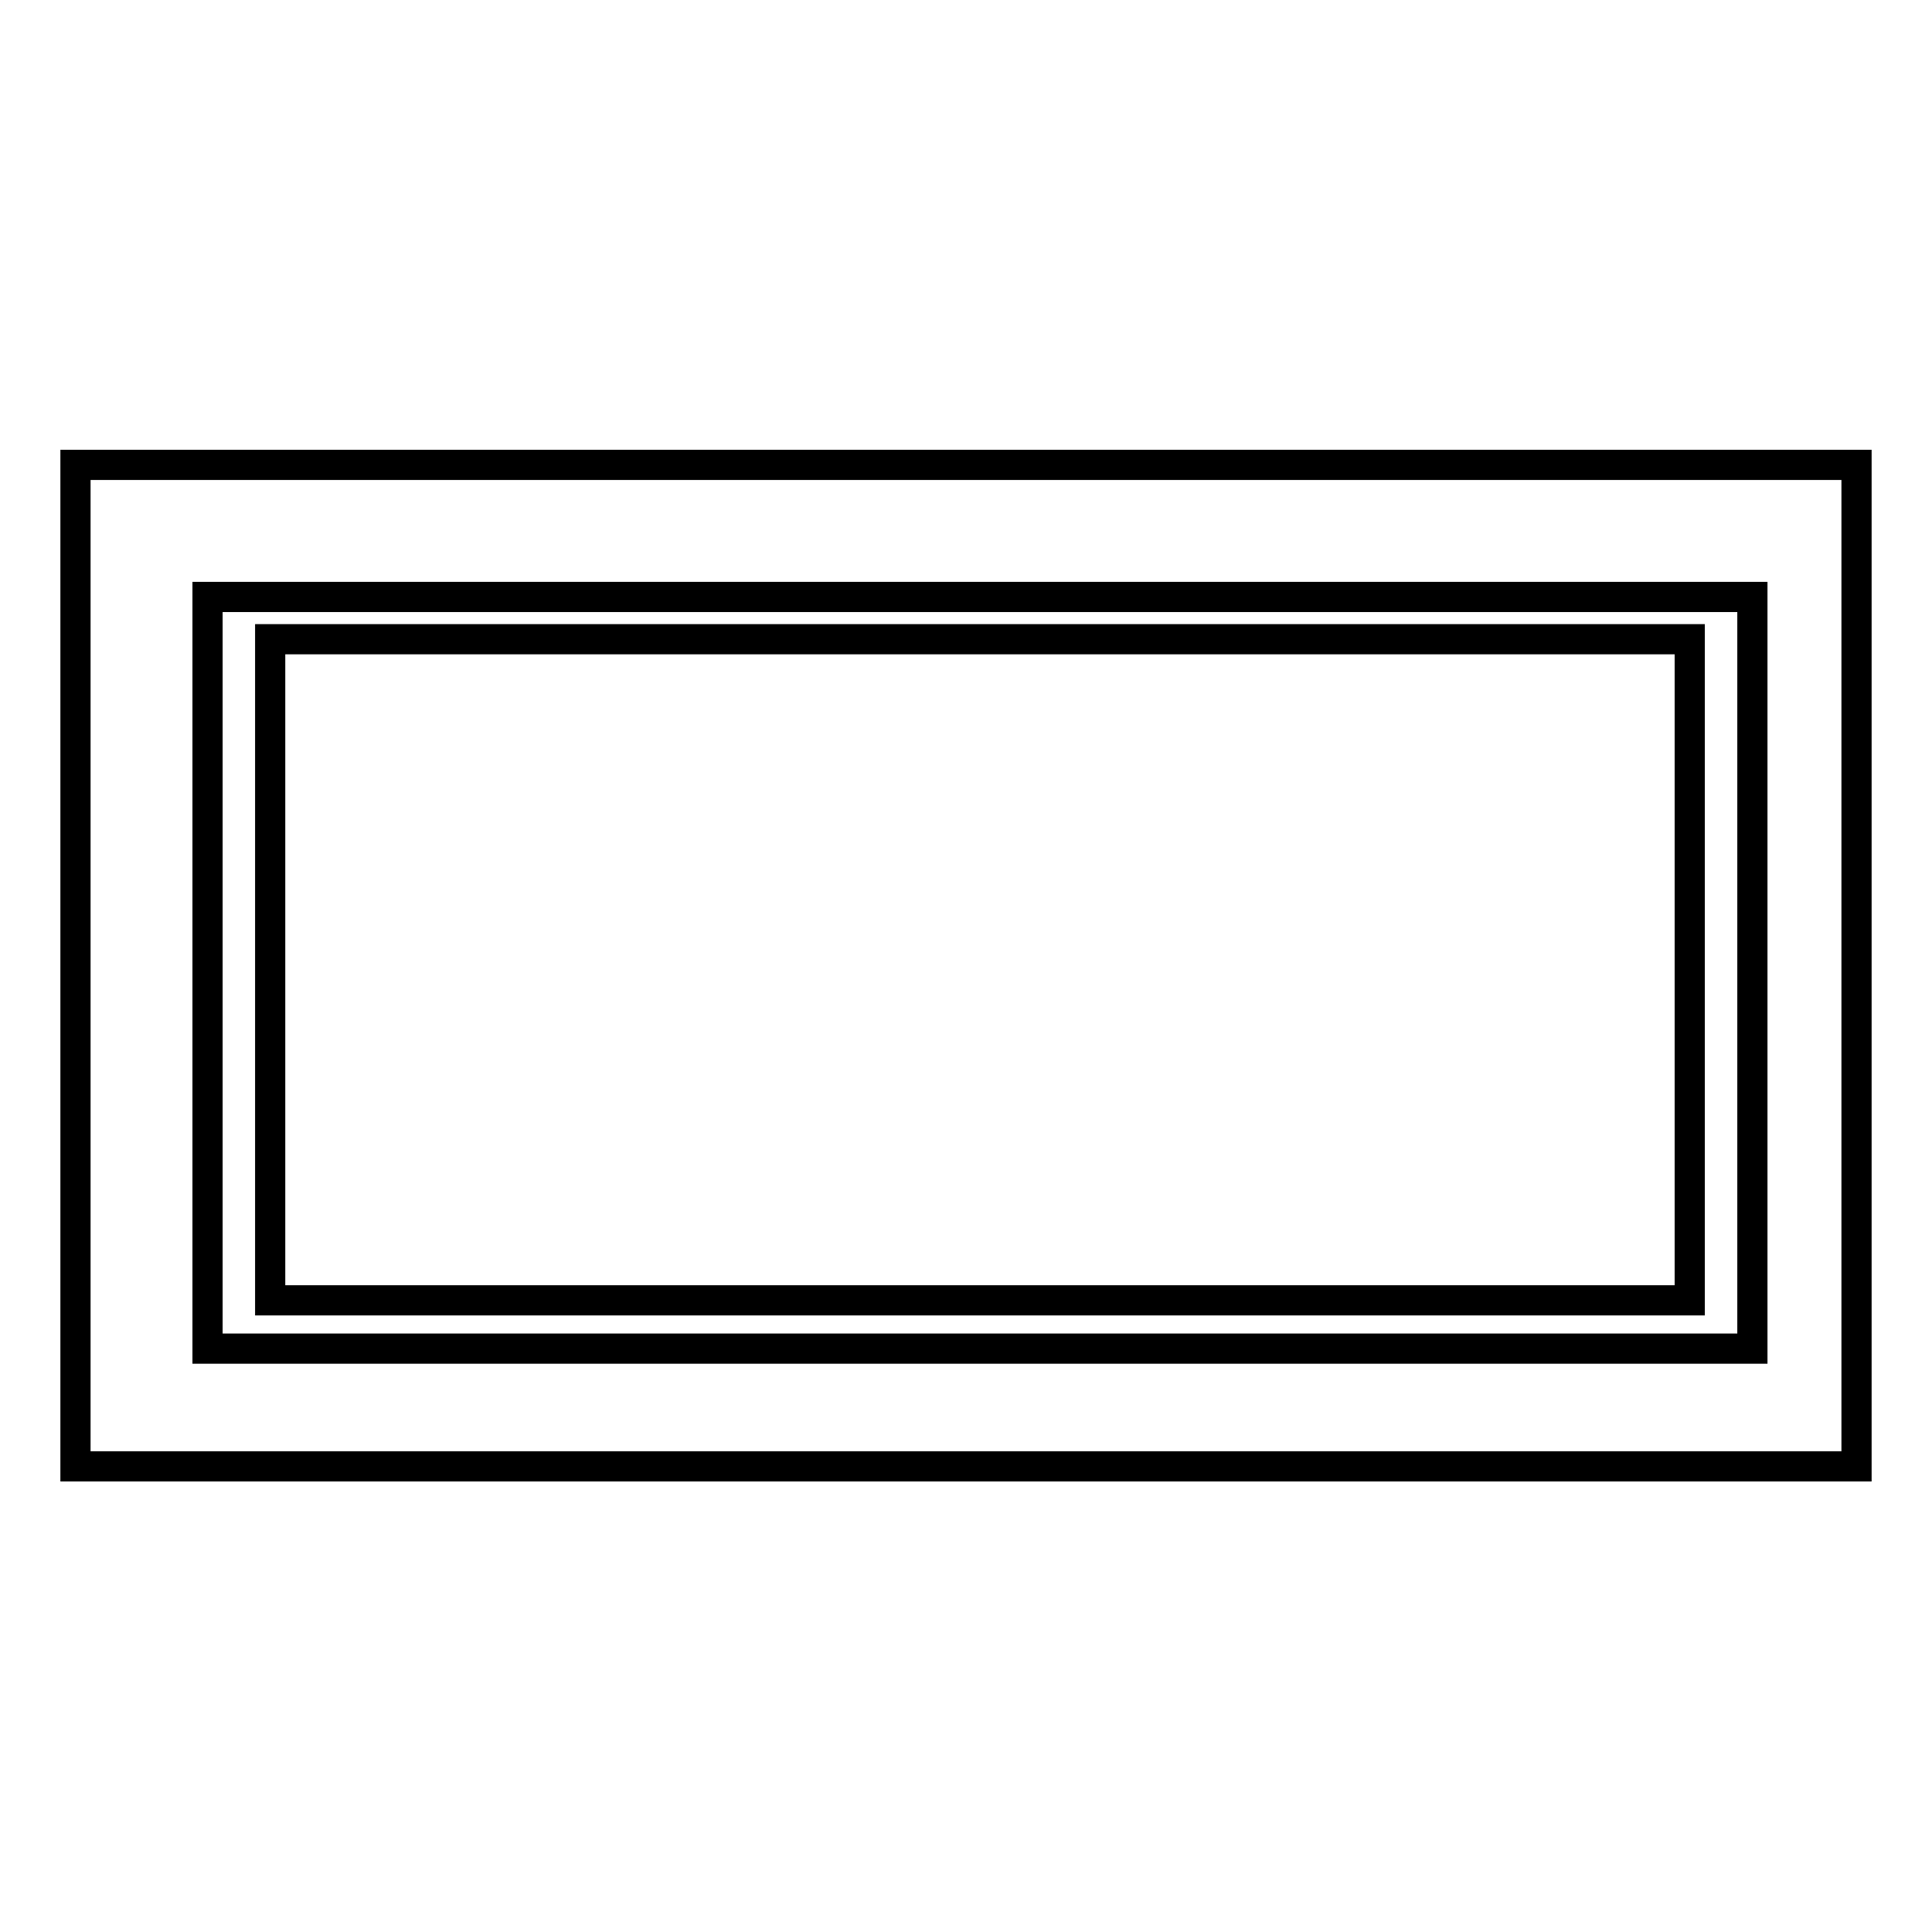
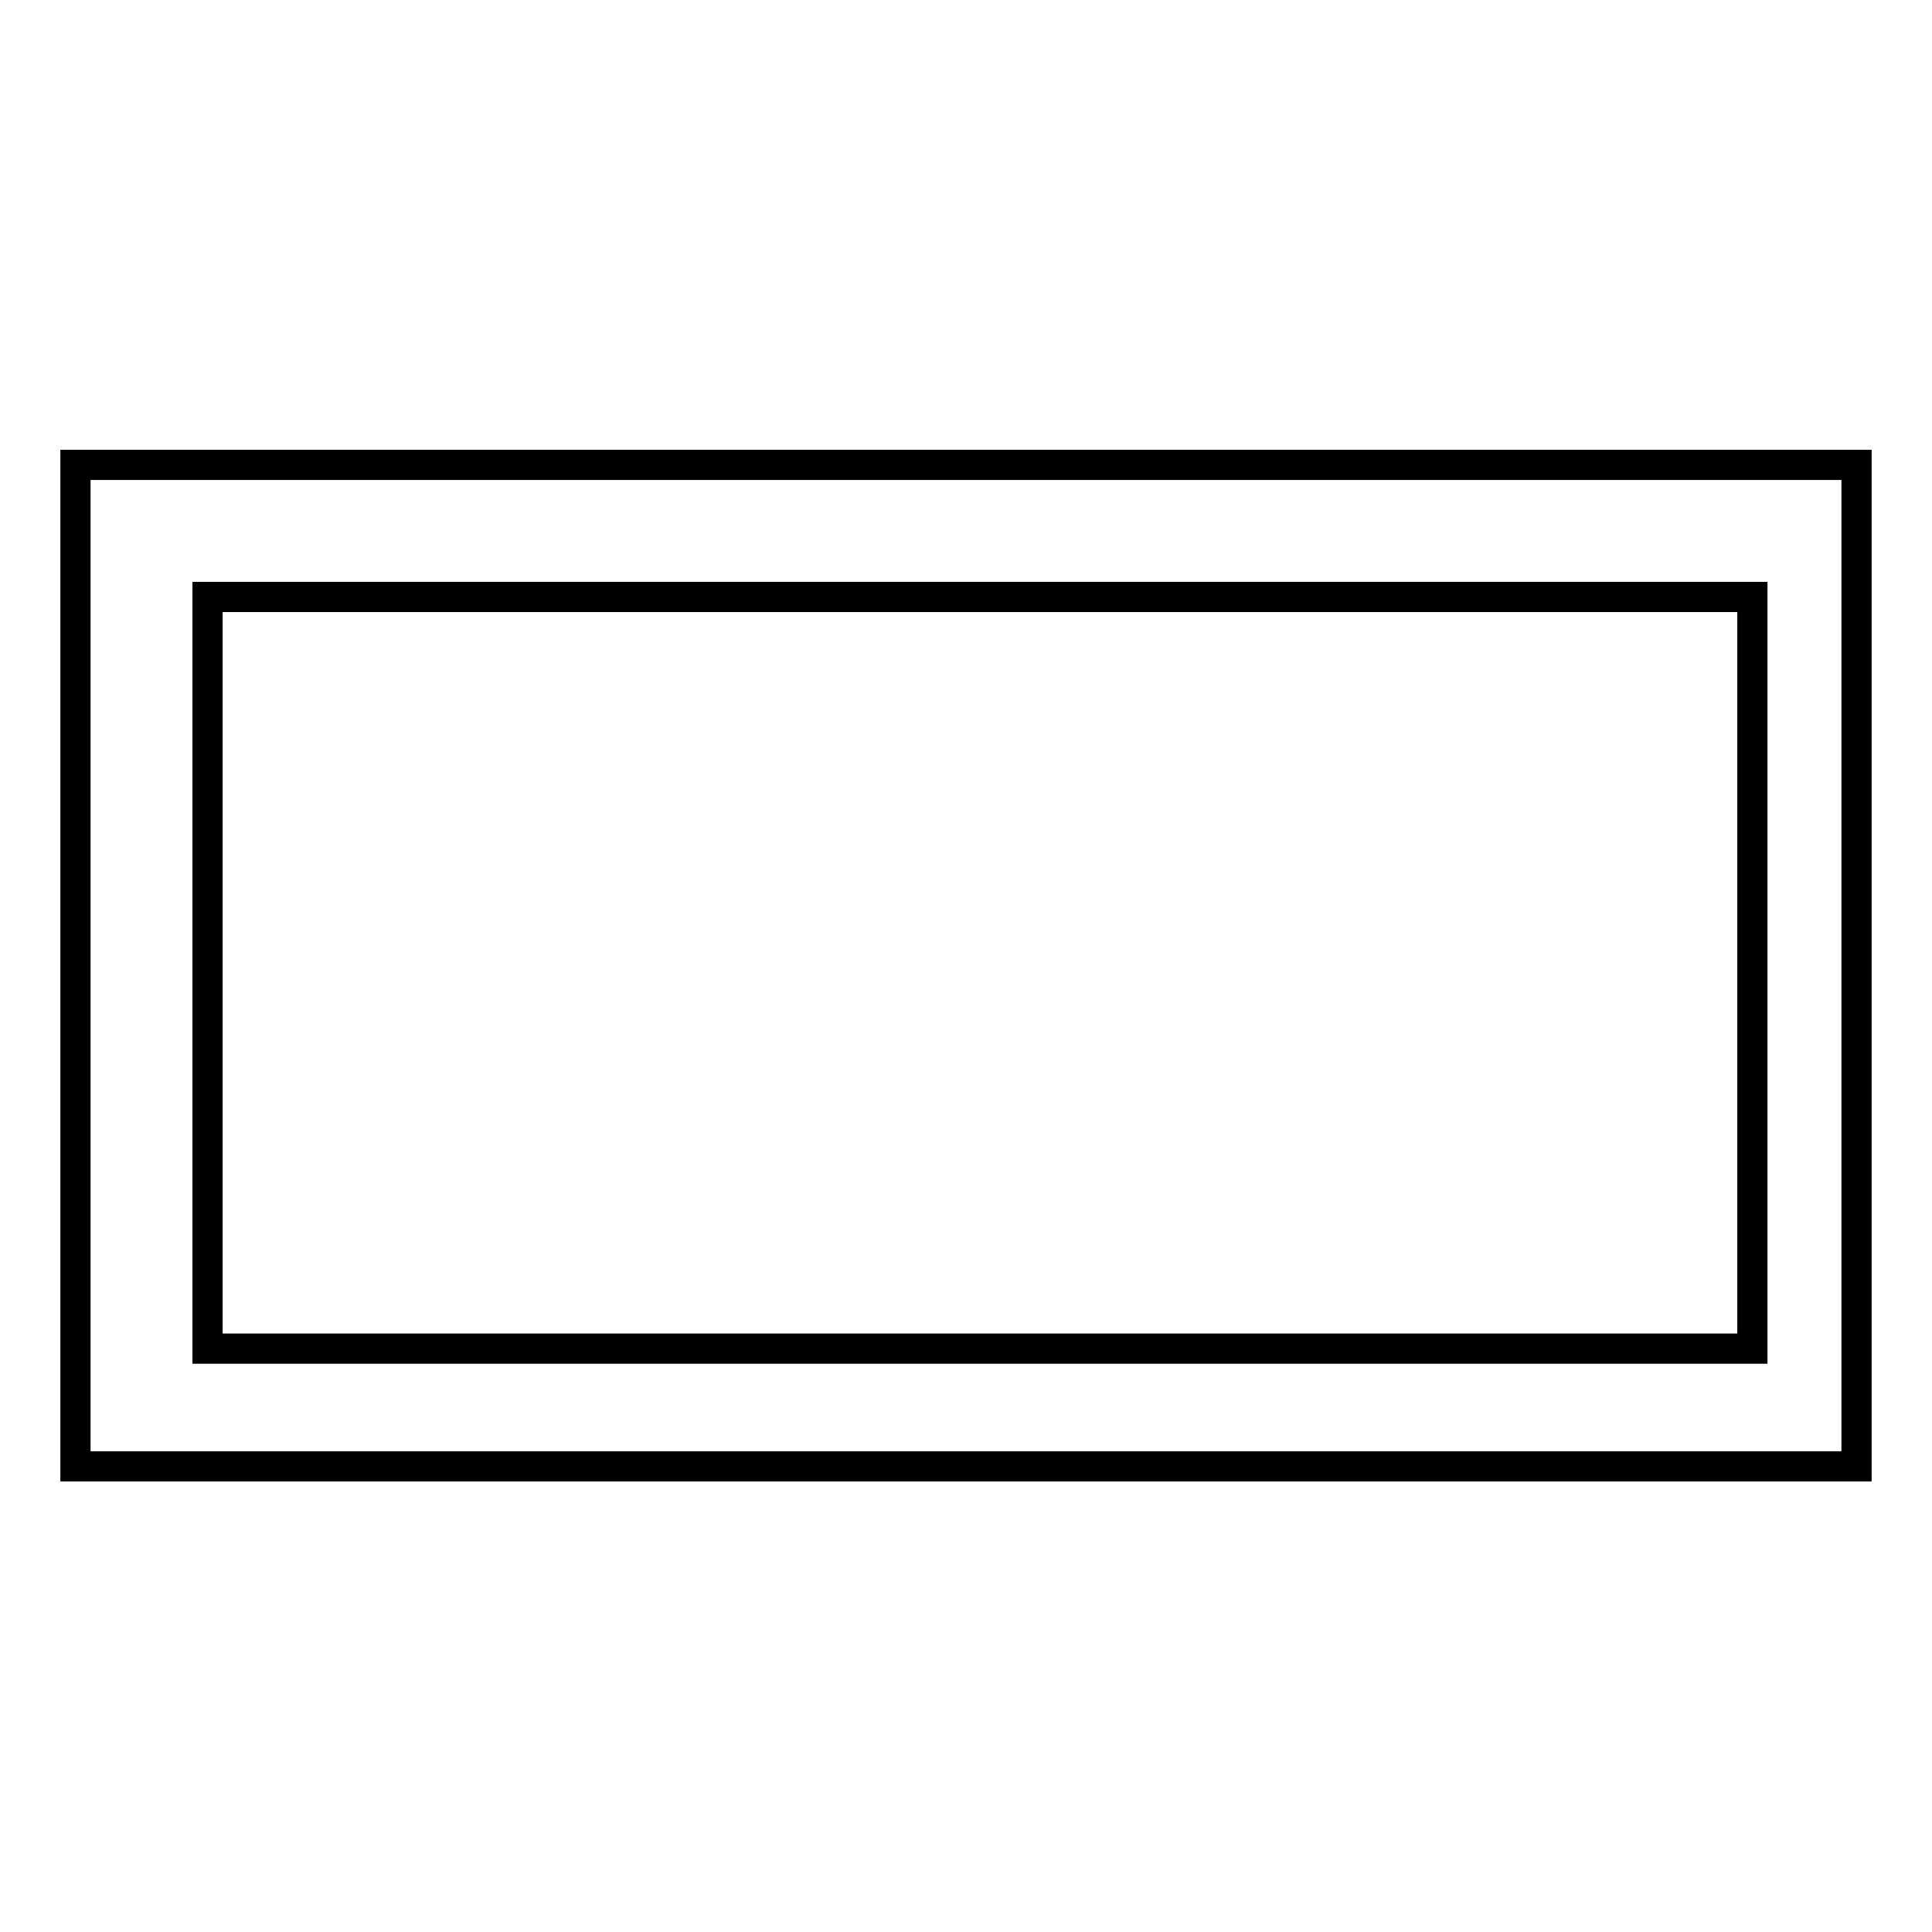
<svg xmlns="http://www.w3.org/2000/svg" version="1.1" x="0px" y="0px" viewBox="0 0 256 256" enable-background="new 0 0 256 256" xml:space="preserve">
  <g>
    <g>
-       <path stroke-width="4" fill-opacity="0" stroke="#000000" d="M35.8,84.7h188.1v87.6H35.8V84.7L35.8,84.7z" />
      <path stroke-width="4" fill-opacity="0" stroke="#000000" d="M10,61.6v132.7h236V61.6H10z M232.2,178.7H27.5V79.1h204.7V178.7z" />
    </g>
  </g>
</svg>